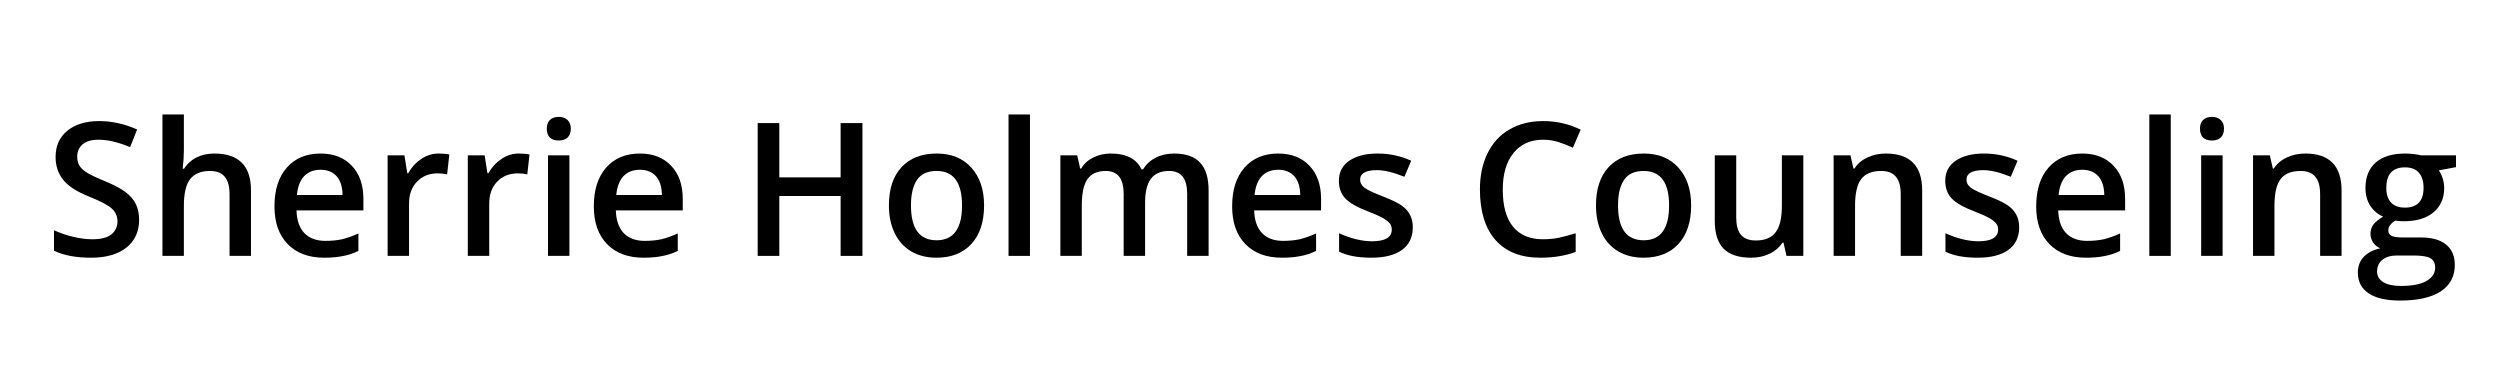
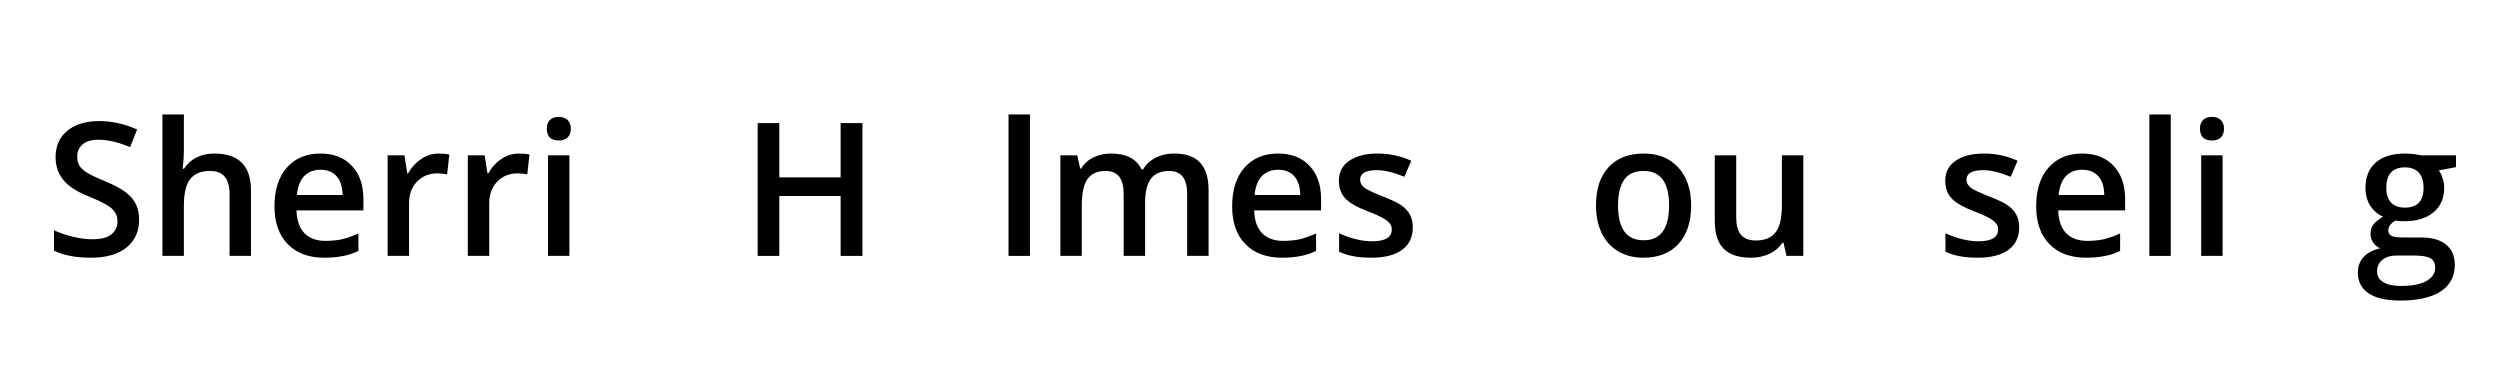
<svg xmlns="http://www.w3.org/2000/svg" width="260" zoomAndPan="magnify" viewBox="0 0 194.88 30" height="40" preserveAspectRatio="xMidYMid meet" version="1.2">
  <defs>
    <clipPath id="702f39170f">
      <path d="M 183 11 L 191.68 11 L 191.68 24 L 183 24 Z M 183 11 " />
    </clipPath>
  </defs>
  <g id="43515aacb1">
    <g style="fill:#000000;fill-opacity:1;">
      <g transform="translate(3.448, 19.96)">
        <path style="stroke:none" d="M 7.344 -2.812 C 7.344 -1.895 7.008 -1.172 6.344 -0.641 C 5.676 -0.117 4.758 0.141 3.594 0.141 C 2.414 0.141 1.453 -0.039 0.703 -0.406 L 0.703 -2 C 1.18 -1.781 1.688 -1.609 2.219 -1.484 C 2.75 -1.359 3.242 -1.297 3.703 -1.297 C 4.367 -1.297 4.859 -1.422 5.172 -1.672 C 5.492 -1.93 5.656 -2.273 5.656 -2.703 C 5.656 -3.086 5.508 -3.414 5.219 -3.688 C 4.926 -3.957 4.32 -4.273 3.406 -4.641 C 2.457 -5.023 1.789 -5.461 1.406 -5.953 C 1.02 -6.441 0.828 -7.031 0.828 -7.719 C 0.828 -8.582 1.133 -9.266 1.75 -9.766 C 2.363 -10.266 3.188 -10.516 4.219 -10.516 C 5.219 -10.516 6.207 -10.297 7.188 -9.859 L 6.641 -8.484 C 5.723 -8.867 4.906 -9.062 4.188 -9.062 C 3.633 -9.062 3.219 -8.941 2.938 -8.703 C 2.656 -8.461 2.516 -8.145 2.516 -7.75 C 2.516 -7.477 2.566 -7.25 2.672 -7.062 C 2.785 -6.875 2.973 -6.691 3.234 -6.516 C 3.492 -6.348 3.961 -6.125 4.641 -5.844 C 5.398 -5.531 5.957 -5.234 6.312 -4.953 C 6.664 -4.68 6.926 -4.375 7.094 -4.031 C 7.258 -3.688 7.344 -3.281 7.344 -2.812 Z M 7.344 -2.812 " />
      </g>
    </g>
    <g style="fill:#000000;fill-opacity:1;">
      <g transform="translate(11.423, 19.96)">
        <path style="stroke:none" d="M 8.094 0 L 6.422 0 L 6.422 -4.812 C 6.422 -5.426 6.297 -5.879 6.047 -6.172 C 5.805 -6.473 5.422 -6.625 4.891 -6.625 C 4.191 -6.625 3.676 -6.41 3.344 -5.984 C 3.02 -5.566 2.859 -4.867 2.859 -3.891 L 2.859 0 L 1.188 0 L 1.188 -11.031 L 2.859 -11.031 L 2.859 -8.234 C 2.859 -7.785 2.828 -7.305 2.766 -6.797 L 2.875 -6.797 C 3.102 -7.172 3.422 -7.461 3.828 -7.672 C 4.234 -7.879 4.703 -7.984 5.234 -7.984 C 7.141 -7.984 8.094 -7.023 8.094 -5.109 Z M 8.094 0 " />
      </g>
    </g>
    <g style="fill:#000000;fill-opacity:1;">
      <g transform="translate(20.63, 19.96)">
        <path style="stroke:none" d="M 4.609 0.141 C 3.391 0.141 2.438 -0.211 1.75 -0.922 C 1.062 -1.629 0.719 -2.609 0.719 -3.859 C 0.719 -5.141 1.035 -6.145 1.672 -6.875 C 2.316 -7.613 3.195 -7.984 4.312 -7.984 C 5.344 -7.984 6.156 -7.664 6.75 -7.031 C 7.352 -6.406 7.656 -5.539 7.656 -4.438 L 7.656 -3.547 L 2.438 -3.547 C 2.457 -2.785 2.66 -2.195 3.047 -1.781 C 3.441 -1.375 3.988 -1.172 4.688 -1.172 C 5.156 -1.172 5.586 -1.211 5.984 -1.297 C 6.379 -1.391 6.805 -1.539 7.266 -1.75 L 7.266 -0.391 C 6.859 -0.191 6.445 -0.055 6.031 0.016 C 5.625 0.098 5.148 0.141 4.609 0.141 Z M 4.312 -6.719 C 3.781 -6.719 3.352 -6.551 3.031 -6.219 C 2.719 -5.883 2.531 -5.395 2.469 -4.75 L 6.031 -4.75 C 6.02 -5.395 5.863 -5.883 5.562 -6.219 C 5.258 -6.551 4.844 -6.719 4.312 -6.719 Z M 4.312 -6.719 " />
      </g>
    </g>
    <g style="fill:#000000;fill-opacity:1;">
      <g transform="translate(28.987, 19.96)">
        <path style="stroke:none" d="M 5.172 -7.984 C 5.504 -7.984 5.781 -7.957 6 -7.906 L 5.828 -6.359 C 5.598 -6.41 5.352 -6.438 5.094 -6.438 C 4.426 -6.438 3.883 -6.219 3.469 -5.781 C 3.062 -5.352 2.859 -4.789 2.859 -4.094 L 2.859 0 L 1.188 0 L 1.188 -7.844 L 2.5 -7.844 L 2.719 -6.453 L 2.797 -6.453 C 3.055 -6.922 3.395 -7.289 3.812 -7.562 C 4.227 -7.844 4.68 -7.984 5.172 -7.984 Z M 5.172 -7.984 " />
      </g>
    </g>
    <g style="fill:#000000;fill-opacity:1;">
      <g transform="translate(35.241, 19.96)">
        <path style="stroke:none" d="M 5.172 -7.984 C 5.504 -7.984 5.781 -7.957 6 -7.906 L 5.828 -6.359 C 5.598 -6.41 5.352 -6.438 5.094 -6.438 C 4.426 -6.438 3.883 -6.219 3.469 -5.781 C 3.062 -5.352 2.859 -4.789 2.859 -4.094 L 2.859 0 L 1.188 0 L 1.188 -7.844 L 2.5 -7.844 L 2.719 -6.453 L 2.797 -6.453 C 3.055 -6.922 3.395 -7.289 3.812 -7.562 C 4.227 -7.844 4.68 -7.984 5.172 -7.984 Z M 5.172 -7.984 " />
      </g>
    </g>
    <g style="fill:#000000;fill-opacity:1;">
      <g transform="translate(41.495, 19.96)">
        <path style="stroke:none" d="M 2.859 0 L 1.188 0 L 1.188 -7.844 L 2.859 -7.844 Z M 1.094 -9.922 C 1.094 -10.211 1.172 -10.438 1.328 -10.594 C 1.492 -10.758 1.727 -10.844 2.031 -10.844 C 2.32 -10.844 2.551 -10.758 2.719 -10.594 C 2.883 -10.438 2.969 -10.211 2.969 -9.922 C 2.969 -9.629 2.883 -9.398 2.719 -9.234 C 2.551 -9.078 2.32 -9 2.031 -9 C 1.727 -9 1.492 -9.078 1.328 -9.234 C 1.172 -9.398 1.094 -9.629 1.094 -9.922 Z M 1.094 -9.922 " />
      </g>
    </g>
    <g style="fill:#000000;fill-opacity:1;">
      <g transform="translate(45.539, 19.96)">
-         <path style="stroke:none" d="M 4.609 0.141 C 3.391 0.141 2.438 -0.211 1.75 -0.922 C 1.062 -1.629 0.719 -2.609 0.719 -3.859 C 0.719 -5.141 1.035 -6.145 1.672 -6.875 C 2.316 -7.613 3.195 -7.984 4.312 -7.984 C 5.344 -7.984 6.156 -7.664 6.75 -7.031 C 7.352 -6.406 7.656 -5.539 7.656 -4.438 L 7.656 -3.547 L 2.438 -3.547 C 2.457 -2.785 2.66 -2.195 3.047 -1.781 C 3.441 -1.375 3.988 -1.172 4.688 -1.172 C 5.156 -1.172 5.586 -1.211 5.984 -1.297 C 6.379 -1.391 6.805 -1.539 7.266 -1.75 L 7.266 -0.391 C 6.859 -0.191 6.445 -0.055 6.031 0.016 C 5.625 0.098 5.148 0.141 4.609 0.141 Z M 4.312 -6.719 C 3.781 -6.719 3.352 -6.551 3.031 -6.219 C 2.719 -5.883 2.531 -5.395 2.469 -4.75 L 6.031 -4.75 C 6.02 -5.395 5.863 -5.883 5.562 -6.219 C 5.258 -6.551 4.844 -6.719 4.312 -6.719 Z M 4.312 -6.719 " />
-       </g>
+         </g>
    </g>
    <g style="fill:#000000;fill-opacity:1;">
      <g transform="translate(53.896, 19.96)">
        <path style="stroke:none" d="" />
      </g>
    </g>
    <g style="fill:#000000;fill-opacity:1;">
      <g transform="translate(57.664, 19.96)">
        <path style="stroke:none" d="M 9.547 0 L 7.844 0 L 7.844 -4.672 L 3.062 -4.672 L 3.062 0 L 1.375 0 L 1.375 -10.359 L 3.062 -10.359 L 3.062 -6.125 L 7.844 -6.125 L 7.844 -10.359 L 9.547 -10.359 Z M 9.547 0 " />
      </g>
    </g>
    <g style="fill:#000000;fill-opacity:1;">
      <g transform="translate(68.557, 19.96)">
-         <path style="stroke:none" d="M 8.141 -3.938 C 8.141 -2.656 7.812 -1.656 7.156 -0.938 C 6.5 -0.219 5.586 0.141 4.422 0.141 C 3.68 0.141 3.031 -0.02 2.469 -0.344 C 1.906 -0.676 1.473 -1.148 1.172 -1.766 C 0.867 -2.391 0.719 -3.113 0.719 -3.938 C 0.719 -5.207 1.039 -6.195 1.688 -6.906 C 2.344 -7.625 3.266 -7.984 4.453 -7.984 C 5.586 -7.984 6.484 -7.617 7.141 -6.891 C 7.805 -6.16 8.141 -5.176 8.141 -3.938 Z M 2.438 -3.938 C 2.438 -2.125 3.102 -1.219 4.438 -1.219 C 5.758 -1.219 6.422 -2.125 6.422 -3.938 C 6.422 -5.727 5.758 -6.625 4.438 -6.625 C 3.727 -6.625 3.219 -6.391 2.906 -5.922 C 2.594 -5.461 2.438 -4.801 2.438 -3.938 Z M 2.438 -3.938 " />
-       </g>
+         </g>
    </g>
    <g style="fill:#000000;fill-opacity:1;">
      <g transform="translate(77.417, 19.96)">
        <path style="stroke:none" d="M 2.859 0 L 1.188 0 L 1.188 -11.031 L 2.859 -11.031 Z M 2.859 0 " />
      </g>
    </g>
    <g style="fill:#000000;fill-opacity:1;">
      <g transform="translate(81.461, 19.96)">
        <path style="stroke:none" d="M 7.797 0 L 6.125 0 L 6.125 -4.828 C 6.125 -5.43 6.008 -5.879 5.781 -6.172 C 5.551 -6.473 5.195 -6.625 4.719 -6.625 C 4.07 -6.625 3.598 -6.41 3.297 -5.984 C 3.004 -5.566 2.859 -4.875 2.859 -3.906 L 2.859 0 L 1.188 0 L 1.188 -7.844 L 2.5 -7.844 L 2.734 -6.812 L 2.812 -6.812 C 3.031 -7.188 3.344 -7.473 3.75 -7.672 C 4.164 -7.879 4.625 -7.984 5.125 -7.984 C 6.332 -7.984 7.129 -7.57 7.516 -6.75 L 7.641 -6.75 C 7.867 -7.133 8.191 -7.438 8.609 -7.656 C 9.035 -7.875 9.52 -7.984 10.062 -7.984 C 10.988 -7.984 11.664 -7.742 12.094 -7.266 C 12.531 -6.797 12.75 -6.078 12.75 -5.109 L 12.75 0 L 11.078 0 L 11.078 -4.828 C 11.078 -5.43 10.961 -5.879 10.734 -6.172 C 10.504 -6.473 10.148 -6.625 9.672 -6.625 C 9.023 -6.625 8.551 -6.422 8.25 -6.016 C 7.945 -5.609 7.797 -4.988 7.797 -4.156 Z M 7.797 0 " />
      </g>
    </g>
    <g style="fill:#000000;fill-opacity:1;">
      <g transform="translate(95.328, 19.96)">
        <path style="stroke:none" d="M 4.609 0.141 C 3.391 0.141 2.438 -0.211 1.75 -0.922 C 1.062 -1.629 0.719 -2.609 0.719 -3.859 C 0.719 -5.141 1.035 -6.145 1.672 -6.875 C 2.316 -7.613 3.195 -7.984 4.312 -7.984 C 5.344 -7.984 6.156 -7.664 6.75 -7.031 C 7.352 -6.406 7.656 -5.539 7.656 -4.438 L 7.656 -3.547 L 2.438 -3.547 C 2.457 -2.785 2.66 -2.195 3.047 -1.781 C 3.441 -1.375 3.988 -1.172 4.688 -1.172 C 5.156 -1.172 5.586 -1.211 5.984 -1.297 C 6.379 -1.391 6.805 -1.539 7.266 -1.75 L 7.266 -0.391 C 6.859 -0.191 6.445 -0.055 6.031 0.016 C 5.625 0.098 5.148 0.141 4.609 0.141 Z M 4.312 -6.719 C 3.781 -6.719 3.352 -6.551 3.031 -6.219 C 2.719 -5.883 2.531 -5.395 2.469 -4.75 L 6.031 -4.75 C 6.02 -5.395 5.863 -5.883 5.562 -6.219 C 5.258 -6.551 4.844 -6.719 4.312 -6.719 Z M 4.312 -6.719 " />
      </g>
    </g>
    <g style="fill:#000000;fill-opacity:1;">
      <g transform="translate(103.686, 19.96)">
        <path style="stroke:none" d="M 6.453 -2.234 C 6.453 -1.461 6.172 -0.875 5.609 -0.469 C 5.055 -0.062 4.258 0.141 3.219 0.141 C 2.176 0.141 1.336 -0.016 0.703 -0.328 L 0.703 -1.766 C 1.629 -1.348 2.488 -1.141 3.281 -1.141 C 4.301 -1.141 4.812 -1.445 4.812 -2.062 C 4.812 -2.258 4.754 -2.422 4.641 -2.547 C 4.535 -2.68 4.352 -2.82 4.094 -2.969 C 3.832 -3.113 3.469 -3.273 3 -3.453 C 2.102 -3.797 1.492 -4.145 1.172 -4.5 C 0.848 -4.852 0.688 -5.305 0.688 -5.859 C 0.688 -6.535 0.957 -7.055 1.5 -7.422 C 2.039 -7.797 2.781 -7.984 3.719 -7.984 C 4.633 -7.984 5.504 -7.797 6.328 -7.422 L 5.797 -6.172 C 4.941 -6.516 4.227 -6.688 3.656 -6.688 C 2.781 -6.688 2.344 -6.438 2.344 -5.938 C 2.344 -5.695 2.457 -5.488 2.688 -5.312 C 2.914 -5.145 3.414 -4.91 4.188 -4.609 C 4.832 -4.359 5.301 -4.129 5.594 -3.922 C 5.883 -3.711 6.098 -3.473 6.234 -3.203 C 6.379 -2.93 6.453 -2.609 6.453 -2.234 Z M 6.453 -2.234 " />
      </g>
    </g>
    <g style="fill:#000000;fill-opacity:1;">
      <g transform="translate(110.747, 19.96)">
        <path style="stroke:none" d="" />
      </g>
    </g>
    <g style="fill:#000000;fill-opacity:1;">
      <g transform="translate(114.515, 19.96)">
-         <path style="stroke:none" d="M 5.781 -9.062 C 4.801 -9.062 4.031 -8.711 3.469 -8.016 C 2.914 -7.328 2.641 -6.379 2.641 -5.172 C 2.641 -3.898 2.906 -2.938 3.438 -2.281 C 3.977 -1.625 4.758 -1.297 5.781 -1.297 C 6.219 -1.297 6.641 -1.336 7.047 -1.422 C 7.461 -1.516 7.891 -1.629 8.328 -1.766 L 8.328 -0.312 C 7.516 -0.008 6.598 0.141 5.578 0.141 C 4.055 0.141 2.891 -0.316 2.078 -1.234 C 1.266 -2.148 0.859 -3.469 0.859 -5.188 C 0.859 -6.258 1.055 -7.195 1.453 -8 C 1.848 -8.812 2.414 -9.43 3.156 -9.859 C 3.906 -10.297 4.785 -10.516 5.797 -10.516 C 6.848 -10.516 7.82 -10.289 8.719 -9.844 L 8.109 -8.438 C 7.766 -8.602 7.395 -8.75 7 -8.875 C 6.613 -9 6.207 -9.062 5.781 -9.062 Z M 5.781 -9.062 " />
-       </g>
+         </g>
    </g>
    <g style="fill:#000000;fill-opacity:1;">
      <g transform="translate(123.708, 19.96)">
        <path style="stroke:none" d="M 8.141 -3.938 C 8.141 -2.656 7.812 -1.656 7.156 -0.938 C 6.5 -0.219 5.586 0.141 4.422 0.141 C 3.68 0.141 3.031 -0.02 2.469 -0.344 C 1.906 -0.676 1.473 -1.148 1.172 -1.766 C 0.867 -2.391 0.719 -3.113 0.719 -3.938 C 0.719 -5.207 1.039 -6.195 1.688 -6.906 C 2.344 -7.625 3.266 -7.984 4.453 -7.984 C 5.586 -7.984 6.484 -7.617 7.141 -6.891 C 7.805 -6.16 8.141 -5.176 8.141 -3.938 Z M 2.438 -3.938 C 2.438 -2.125 3.102 -1.219 4.438 -1.219 C 5.758 -1.219 6.422 -2.125 6.422 -3.938 C 6.422 -5.727 5.758 -6.625 4.438 -6.625 C 3.727 -6.625 3.219 -6.391 2.906 -5.922 C 2.594 -5.461 2.438 -4.801 2.438 -3.938 Z M 2.438 -3.938 " />
      </g>
    </g>
    <g style="fill:#000000;fill-opacity:1;">
      <g transform="translate(132.568, 19.96)">
        <path style="stroke:none" d="M 6.719 0 L 6.484 -1.031 L 6.406 -1.031 C 6.164 -0.664 5.832 -0.379 5.406 -0.172 C 4.977 0.035 4.492 0.141 3.953 0.141 C 2.992 0.141 2.281 -0.094 1.812 -0.562 C 1.352 -1.039 1.125 -1.758 1.125 -2.719 L 1.125 -7.844 L 2.797 -7.844 L 2.797 -3 C 2.797 -2.406 2.914 -1.957 3.156 -1.656 C 3.406 -1.352 3.797 -1.203 4.328 -1.203 C 5.023 -1.203 5.535 -1.41 5.859 -1.828 C 6.191 -2.242 6.359 -2.945 6.359 -3.938 L 6.359 -7.844 L 8.031 -7.844 L 8.031 0 Z M 6.719 0 " />
      </g>
    </g>
    <g style="fill:#000000;fill-opacity:1;">
      <g transform="translate(141.775, 19.96)">
-         <path style="stroke:none" d="M 8.094 0 L 6.422 0 L 6.422 -4.812 C 6.422 -5.426 6.297 -5.879 6.047 -6.172 C 5.805 -6.473 5.422 -6.625 4.891 -6.625 C 4.18 -6.625 3.664 -6.414 3.344 -6 C 3.02 -5.582 2.859 -4.883 2.859 -3.906 L 2.859 0 L 1.188 0 L 1.188 -7.844 L 2.5 -7.844 L 2.734 -6.812 L 2.812 -6.812 C 3.051 -7.188 3.383 -7.473 3.812 -7.672 C 4.25 -7.879 4.734 -7.984 5.266 -7.984 C 7.148 -7.984 8.094 -7.023 8.094 -5.109 Z M 8.094 0 " />
-       </g>
+         </g>
    </g>
    <g style="fill:#000000;fill-opacity:1;">
      <g transform="translate(150.982, 19.96)">
        <path style="stroke:none" d="M 6.453 -2.234 C 6.453 -1.461 6.172 -0.875 5.609 -0.469 C 5.055 -0.062 4.258 0.141 3.219 0.141 C 2.176 0.141 1.336 -0.016 0.703 -0.328 L 0.703 -1.766 C 1.629 -1.348 2.488 -1.141 3.281 -1.141 C 4.301 -1.141 4.812 -1.445 4.812 -2.062 C 4.812 -2.258 4.754 -2.422 4.641 -2.547 C 4.535 -2.68 4.352 -2.82 4.094 -2.969 C 3.832 -3.113 3.469 -3.273 3 -3.453 C 2.102 -3.797 1.492 -4.145 1.172 -4.5 C 0.848 -4.852 0.688 -5.305 0.688 -5.859 C 0.688 -6.535 0.957 -7.055 1.5 -7.422 C 2.039 -7.797 2.781 -7.984 3.719 -7.984 C 4.633 -7.984 5.504 -7.797 6.328 -7.422 L 5.797 -6.172 C 4.941 -6.516 4.227 -6.688 3.656 -6.688 C 2.781 -6.688 2.344 -6.438 2.344 -5.938 C 2.344 -5.695 2.457 -5.488 2.688 -5.312 C 2.914 -5.145 3.414 -4.91 4.188 -4.609 C 4.832 -4.359 5.301 -4.129 5.594 -3.922 C 5.883 -3.711 6.098 -3.473 6.234 -3.203 C 6.379 -2.93 6.453 -2.609 6.453 -2.234 Z M 6.453 -2.234 " />
      </g>
    </g>
    <g style="fill:#000000;fill-opacity:1;">
      <g transform="translate(158.043, 19.96)">
        <path style="stroke:none" d="M 4.609 0.141 C 3.391 0.141 2.438 -0.211 1.75 -0.922 C 1.062 -1.629 0.719 -2.609 0.719 -3.859 C 0.719 -5.141 1.035 -6.145 1.672 -6.875 C 2.316 -7.613 3.195 -7.984 4.312 -7.984 C 5.344 -7.984 6.156 -7.664 6.75 -7.031 C 7.352 -6.406 7.656 -5.539 7.656 -4.438 L 7.656 -3.547 L 2.438 -3.547 C 2.457 -2.785 2.66 -2.195 3.047 -1.781 C 3.441 -1.375 3.988 -1.172 4.688 -1.172 C 5.156 -1.172 5.586 -1.211 5.984 -1.297 C 6.379 -1.391 6.805 -1.539 7.266 -1.75 L 7.266 -0.391 C 6.859 -0.191 6.445 -0.055 6.031 0.016 C 5.625 0.098 5.148 0.141 4.609 0.141 Z M 4.312 -6.719 C 3.781 -6.719 3.352 -6.551 3.031 -6.219 C 2.719 -5.883 2.531 -5.395 2.469 -4.75 L 6.031 -4.75 C 6.02 -5.395 5.863 -5.883 5.562 -6.219 C 5.258 -6.551 4.844 -6.719 4.312 -6.719 Z M 4.312 -6.719 " />
      </g>
    </g>
    <g style="fill:#000000;fill-opacity:1;">
      <g transform="translate(166.4, 19.96)">
        <path style="stroke:none" d="M 2.859 0 L 1.188 0 L 1.188 -11.031 L 2.859 -11.031 Z M 2.859 0 " />
      </g>
    </g>
    <g style="fill:#000000;fill-opacity:1;">
      <g transform="translate(170.444, 19.96)">
        <path style="stroke:none" d="M 2.859 0 L 1.188 0 L 1.188 -7.844 L 2.859 -7.844 Z M 1.094 -9.922 C 1.094 -10.211 1.172 -10.438 1.328 -10.594 C 1.492 -10.758 1.727 -10.844 2.031 -10.844 C 2.32 -10.844 2.551 -10.758 2.719 -10.594 C 2.883 -10.438 2.969 -10.211 2.969 -9.922 C 2.969 -9.629 2.883 -9.398 2.719 -9.234 C 2.551 -9.078 2.32 -9 2.031 -9 C 1.727 -9 1.492 -9.078 1.328 -9.234 C 1.172 -9.398 1.094 -9.629 1.094 -9.922 Z M 1.094 -9.922 " />
      </g>
    </g>
    <g style="fill:#000000;fill-opacity:1;">
      <g transform="translate(174.488, 19.96)">
-         <path style="stroke:none" d="M 8.094 0 L 6.422 0 L 6.422 -4.812 C 6.422 -5.426 6.297 -5.879 6.047 -6.172 C 5.805 -6.473 5.422 -6.625 4.891 -6.625 C 4.18 -6.625 3.664 -6.414 3.344 -6 C 3.02 -5.582 2.859 -4.883 2.859 -3.906 L 2.859 0 L 1.188 0 L 1.188 -7.844 L 2.5 -7.844 L 2.734 -6.812 L 2.812 -6.812 C 3.051 -7.188 3.383 -7.473 3.812 -7.672 C 4.25 -7.879 4.734 -7.984 5.266 -7.984 C 7.148 -7.984 8.094 -7.023 8.094 -5.109 Z M 8.094 0 " />
-       </g>
+         </g>
    </g>
    <g clip-rule="nonzero" clip-path="url(#702f39170f)">
      <g style="fill:#000000;fill-opacity:1;">
        <g transform="translate(183.696, 19.96)">
          <path style="stroke:none" d="M 7.812 -7.844 L 7.812 -6.922 L 6.469 -6.672 C 6.594 -6.504 6.691 -6.301 6.766 -6.062 C 6.848 -5.82 6.891 -5.566 6.891 -5.297 C 6.891 -4.492 6.609 -3.859 6.047 -3.391 C 5.492 -2.93 4.727 -2.703 3.75 -2.703 C 3.5 -2.703 3.273 -2.719 3.078 -2.75 C 2.711 -2.531 2.531 -2.273 2.531 -1.984 C 2.531 -1.797 2.613 -1.656 2.781 -1.562 C 2.957 -1.477 3.27 -1.438 3.719 -1.438 L 5.078 -1.438 C 5.941 -1.438 6.598 -1.25 7.047 -0.875 C 7.492 -0.508 7.719 0.016 7.719 0.703 C 7.719 1.598 7.352 2.285 6.625 2.766 C 5.895 3.242 4.836 3.484 3.453 3.484 C 2.379 3.484 1.562 3.297 1 2.922 C 0.438 2.547 0.156 2.004 0.156 1.297 C 0.156 0.816 0.305 0.41 0.609 0.078 C 0.922 -0.242 1.352 -0.469 1.906 -0.594 C 1.676 -0.688 1.488 -0.836 1.344 -1.047 C 1.207 -1.266 1.141 -1.488 1.141 -1.719 C 1.141 -2.008 1.219 -2.254 1.375 -2.453 C 1.539 -2.66 1.789 -2.863 2.125 -3.062 C 1.719 -3.238 1.383 -3.52 1.125 -3.906 C 0.875 -4.301 0.75 -4.766 0.75 -5.297 C 0.75 -6.148 1.016 -6.812 1.547 -7.281 C 2.086 -7.75 2.852 -7.984 3.844 -7.984 C 4.07 -7.984 4.305 -7.969 4.547 -7.938 C 4.785 -7.906 4.969 -7.875 5.094 -7.844 Z M 1.656 1.219 C 1.656 1.57 1.816 1.848 2.141 2.047 C 2.461 2.242 2.914 2.344 3.5 2.344 C 4.406 2.344 5.078 2.211 5.516 1.953 C 5.961 1.691 6.188 1.348 6.188 0.922 C 6.188 0.578 6.066 0.332 5.828 0.188 C 5.586 0.039 5.133 -0.031 4.469 -0.031 L 3.203 -0.031 C 2.734 -0.031 2.359 0.078 2.078 0.297 C 1.797 0.523 1.656 0.832 1.656 1.219 Z M 2.375 -5.297 C 2.375 -4.805 2.5 -4.426 2.75 -4.156 C 3 -3.895 3.359 -3.766 3.828 -3.766 C 4.797 -3.766 5.281 -4.281 5.281 -5.312 C 5.281 -5.82 5.16 -6.211 4.922 -6.484 C 4.68 -6.766 4.316 -6.906 3.828 -6.906 C 3.348 -6.906 2.984 -6.77 2.734 -6.5 C 2.492 -6.227 2.375 -5.828 2.375 -5.297 Z M 2.375 -5.297 " />
        </g>
      </g>
    </g>
  </g>
</svg>